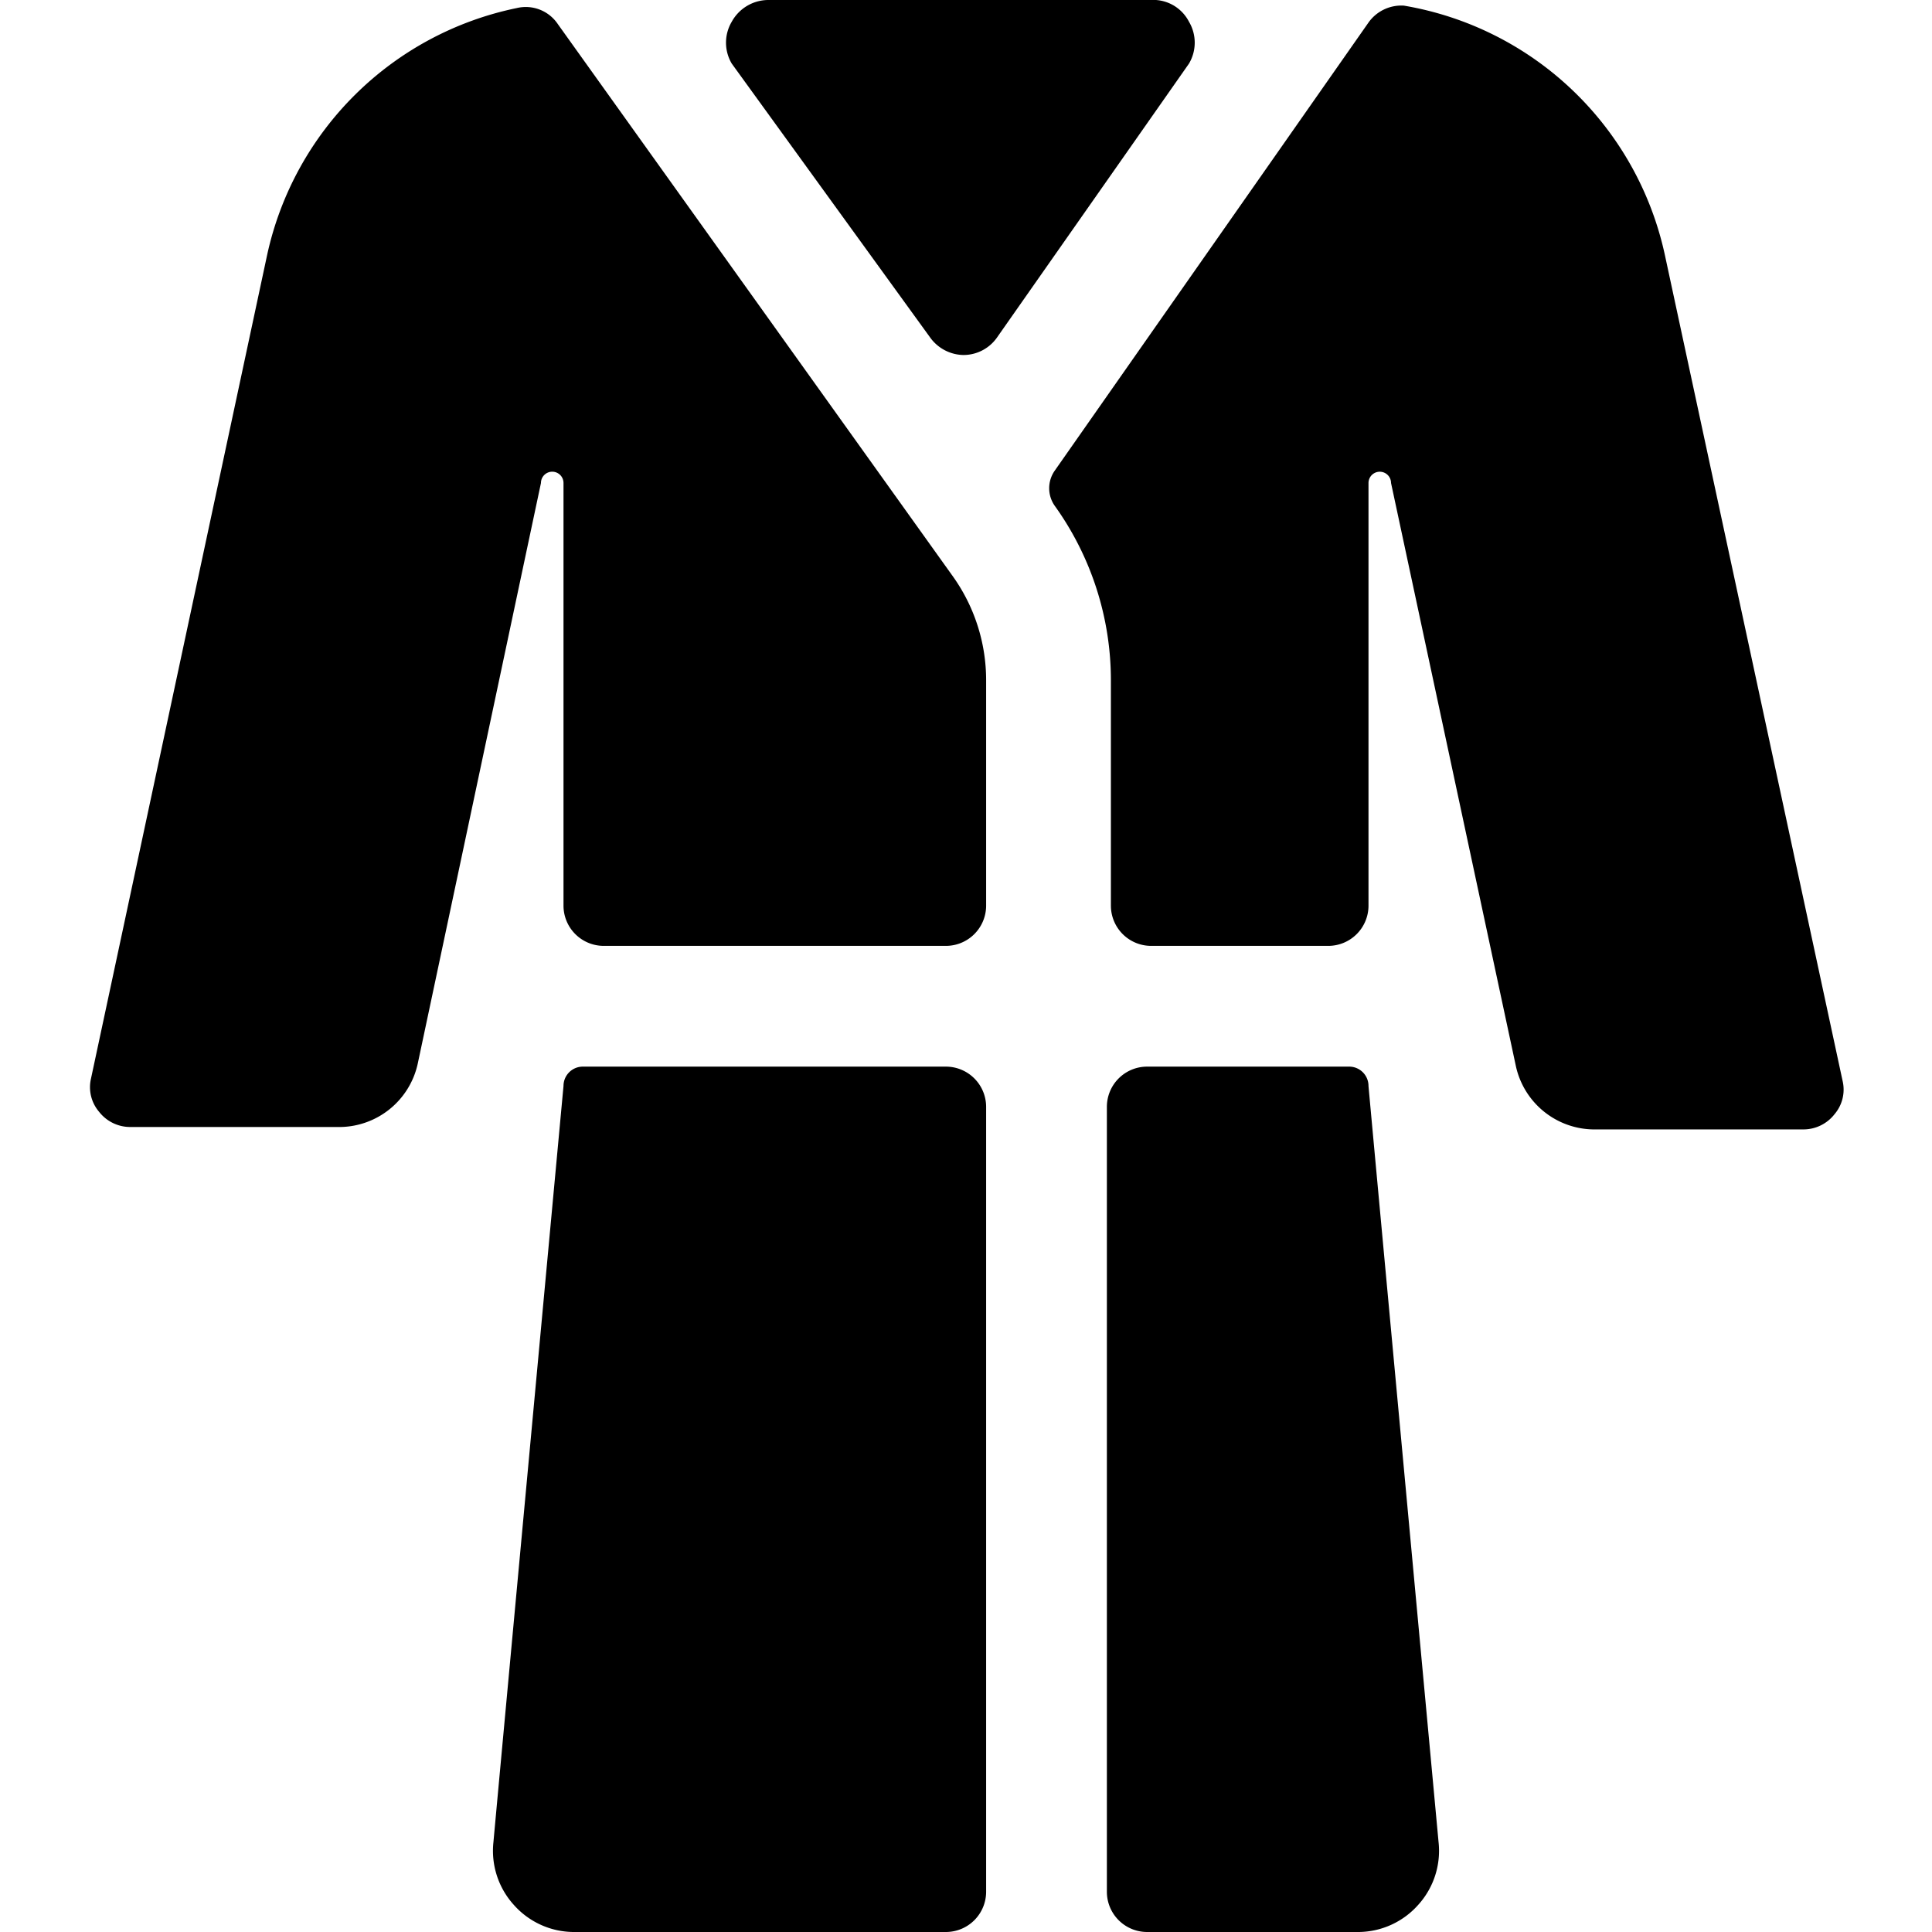
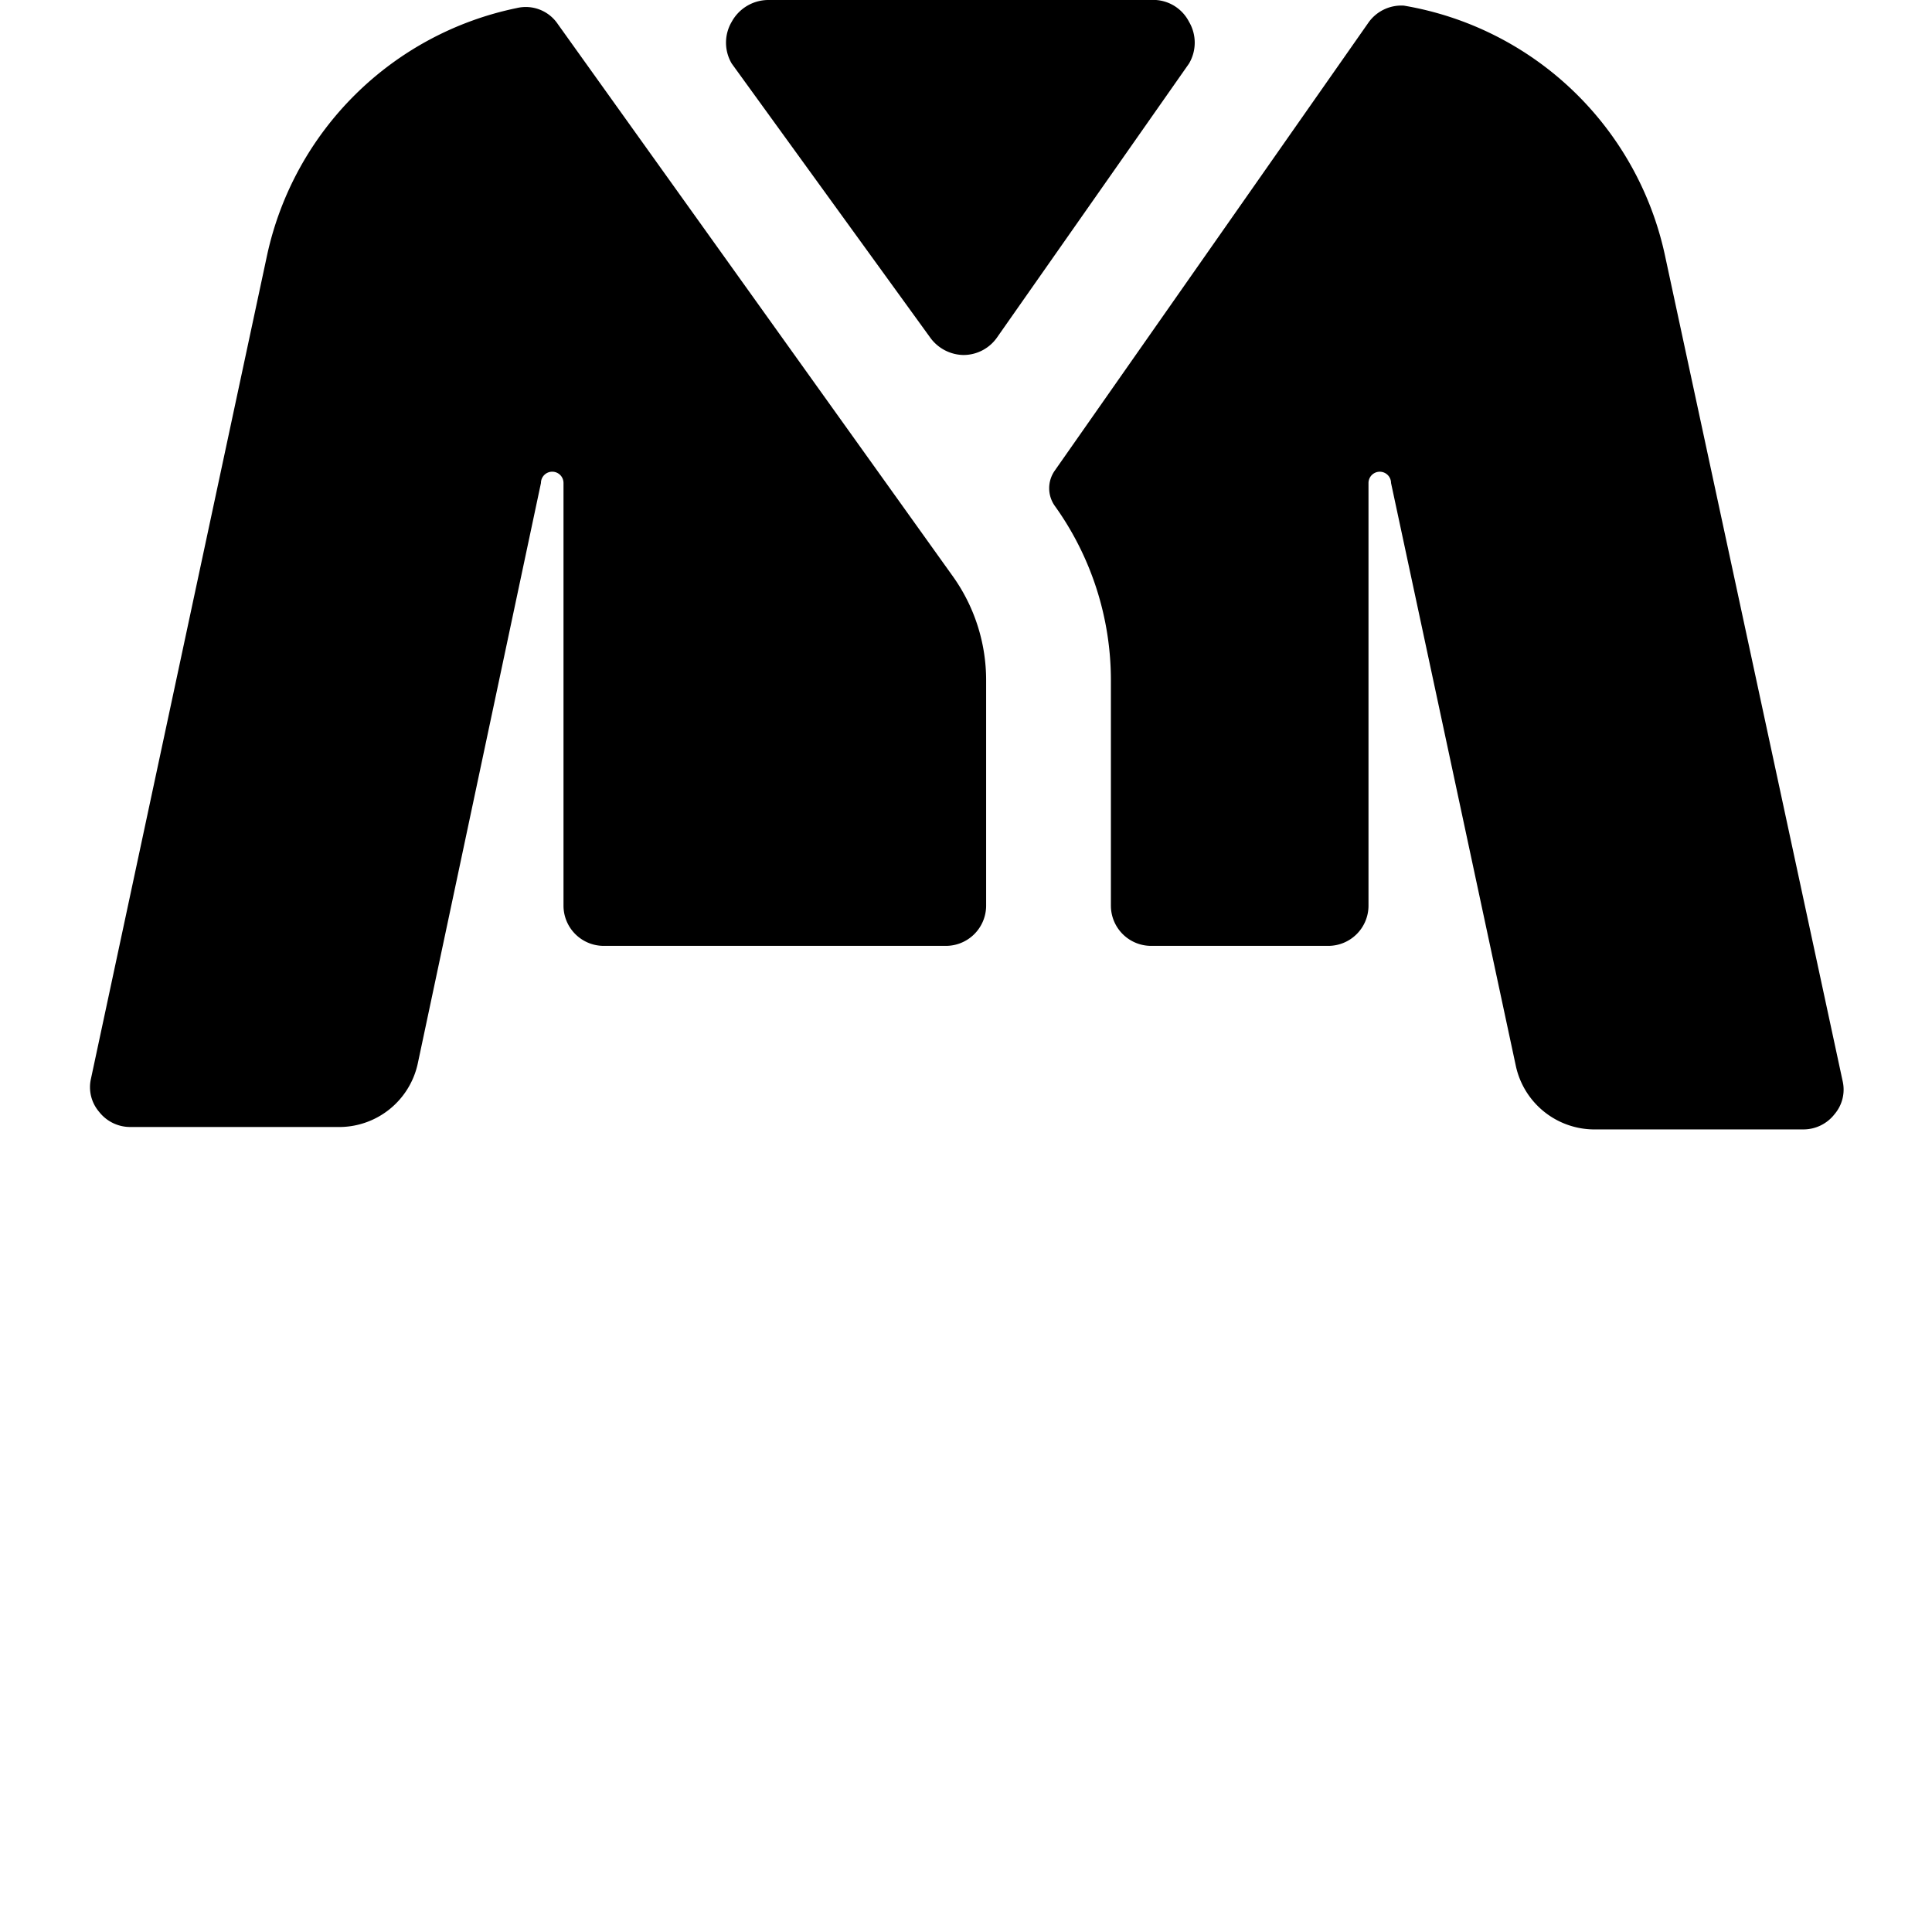
<svg xmlns="http://www.w3.org/2000/svg" viewBox="0 0 24 24">
  <g>
    <path d="M9.54 0a0.52 0.52 0 0 0 -0.45 0.27 0.51 0.51 0 0 0 0 0.52l2.47 3.41a0.52 0.52 0 0 0 0.41 0.21 0.51 0.51 0 0 0 0.41 -0.21L14.77 0.79a0.51 0.51 0 0 0 0 -0.52 0.5 0.5 0 0 0 -0.41 -0.27Z" fill="#000000" stroke-width="1" />
-     <path d="M12.25 13.75a0.5 0.5 0 0 0 -0.5 -0.5H7.24a0.24 0.24 0 0 0 -0.24 0.24s-0.87 9.37 -0.87 9.39a1 1 0 0 0 0.25 0.78 1 1 0 0 0 0.74 0.34h4.63a0.5 0.5 0 0 0 0.5 -0.5Z" fill="#000000" stroke-width="1" />
    <path d="M6.87 5.86A0.14 0.14 0 0 1 7 6v5.25a0.5 0.5 0 0 0 0.5 0.5h4.25a0.5 0.5 0 0 0 0.5 -0.5V8.46a2.22 2.22 0 0 0 -0.42 -1.31L6.93 0.3a0.48 0.48 0 0 0 -0.51 -0.2 4 4 0 0 0 -3.1 3.06L1.13 13.4a0.47 0.47 0 0 0 0.1 0.41 0.49 0.49 0 0 0 0.39 0.19h2.57a1 1 0 0 0 1 -0.79L6.72 6a0.14 0.14 0 0 1 0.15 -0.14Z" fill="#000000" stroke-width="1" />
-     <path d="M17 13.49a0.24 0.24 0 0 0 -0.24 -0.24h-2.51a0.5 0.5 0 0 0 -0.5 0.5v9.75a0.5 0.5 0 0 0 0.5 0.5h2.63a1 1 0 0 0 0.74 -0.34 1 1 0 0 0 0.25 -0.78S17 13.51 17 13.49Z" fill="#000000" stroke-width="1" />
    <path d="M20.68 3.16A4 4 0 0 0 17.44 0.07a0.5 0.5 0 0 0 -0.44 0.21l-3.9 5.57a0.38 0.38 0 0 0 0 0.43 3.72 3.72 0 0 1 0.7 2.18v2.79a0.5 0.5 0 0 0 0.5 0.5h2.2a0.5 0.5 0 0 0 0.5 -0.5V6a0.14 0.14 0 0 1 0.28 0l1.55 7.24a1 1 0 0 0 1 0.79h2.57a0.49 0.49 0 0 0 0.39 -0.19 0.47 0.47 0 0 0 0.1 -0.41Z" fill="#000000" stroke-width="1" />
  </g>
</svg>